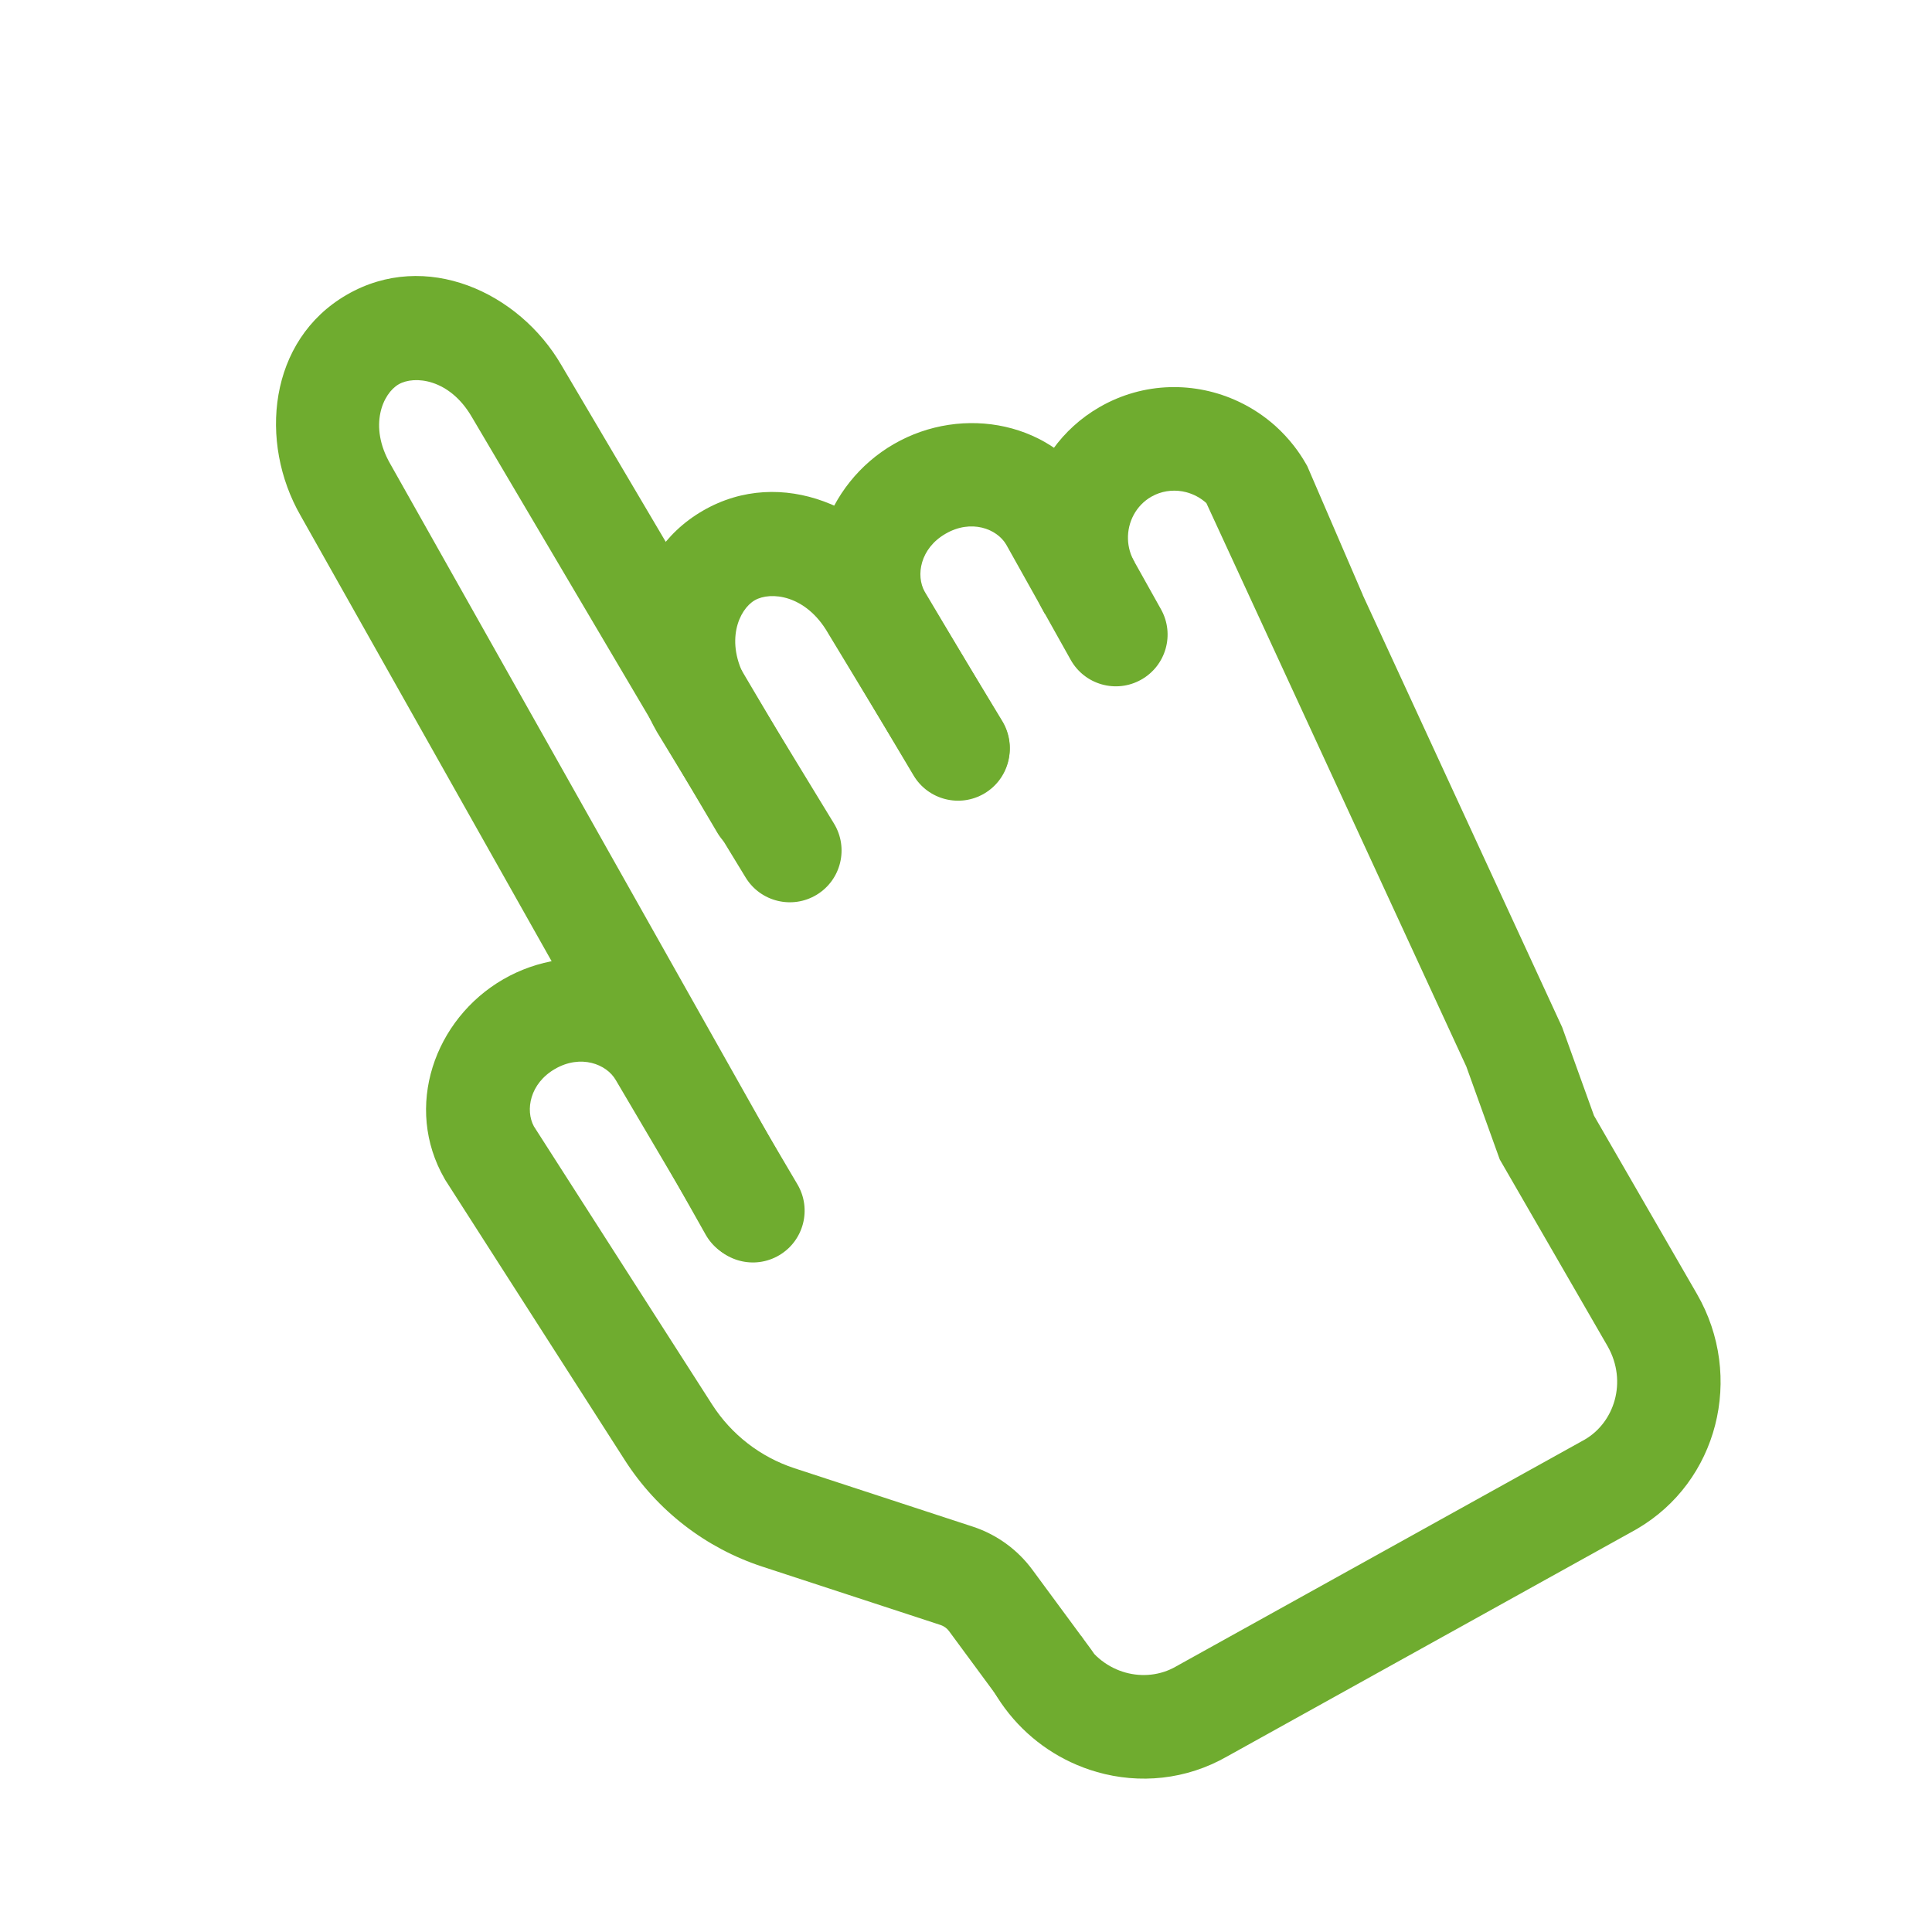
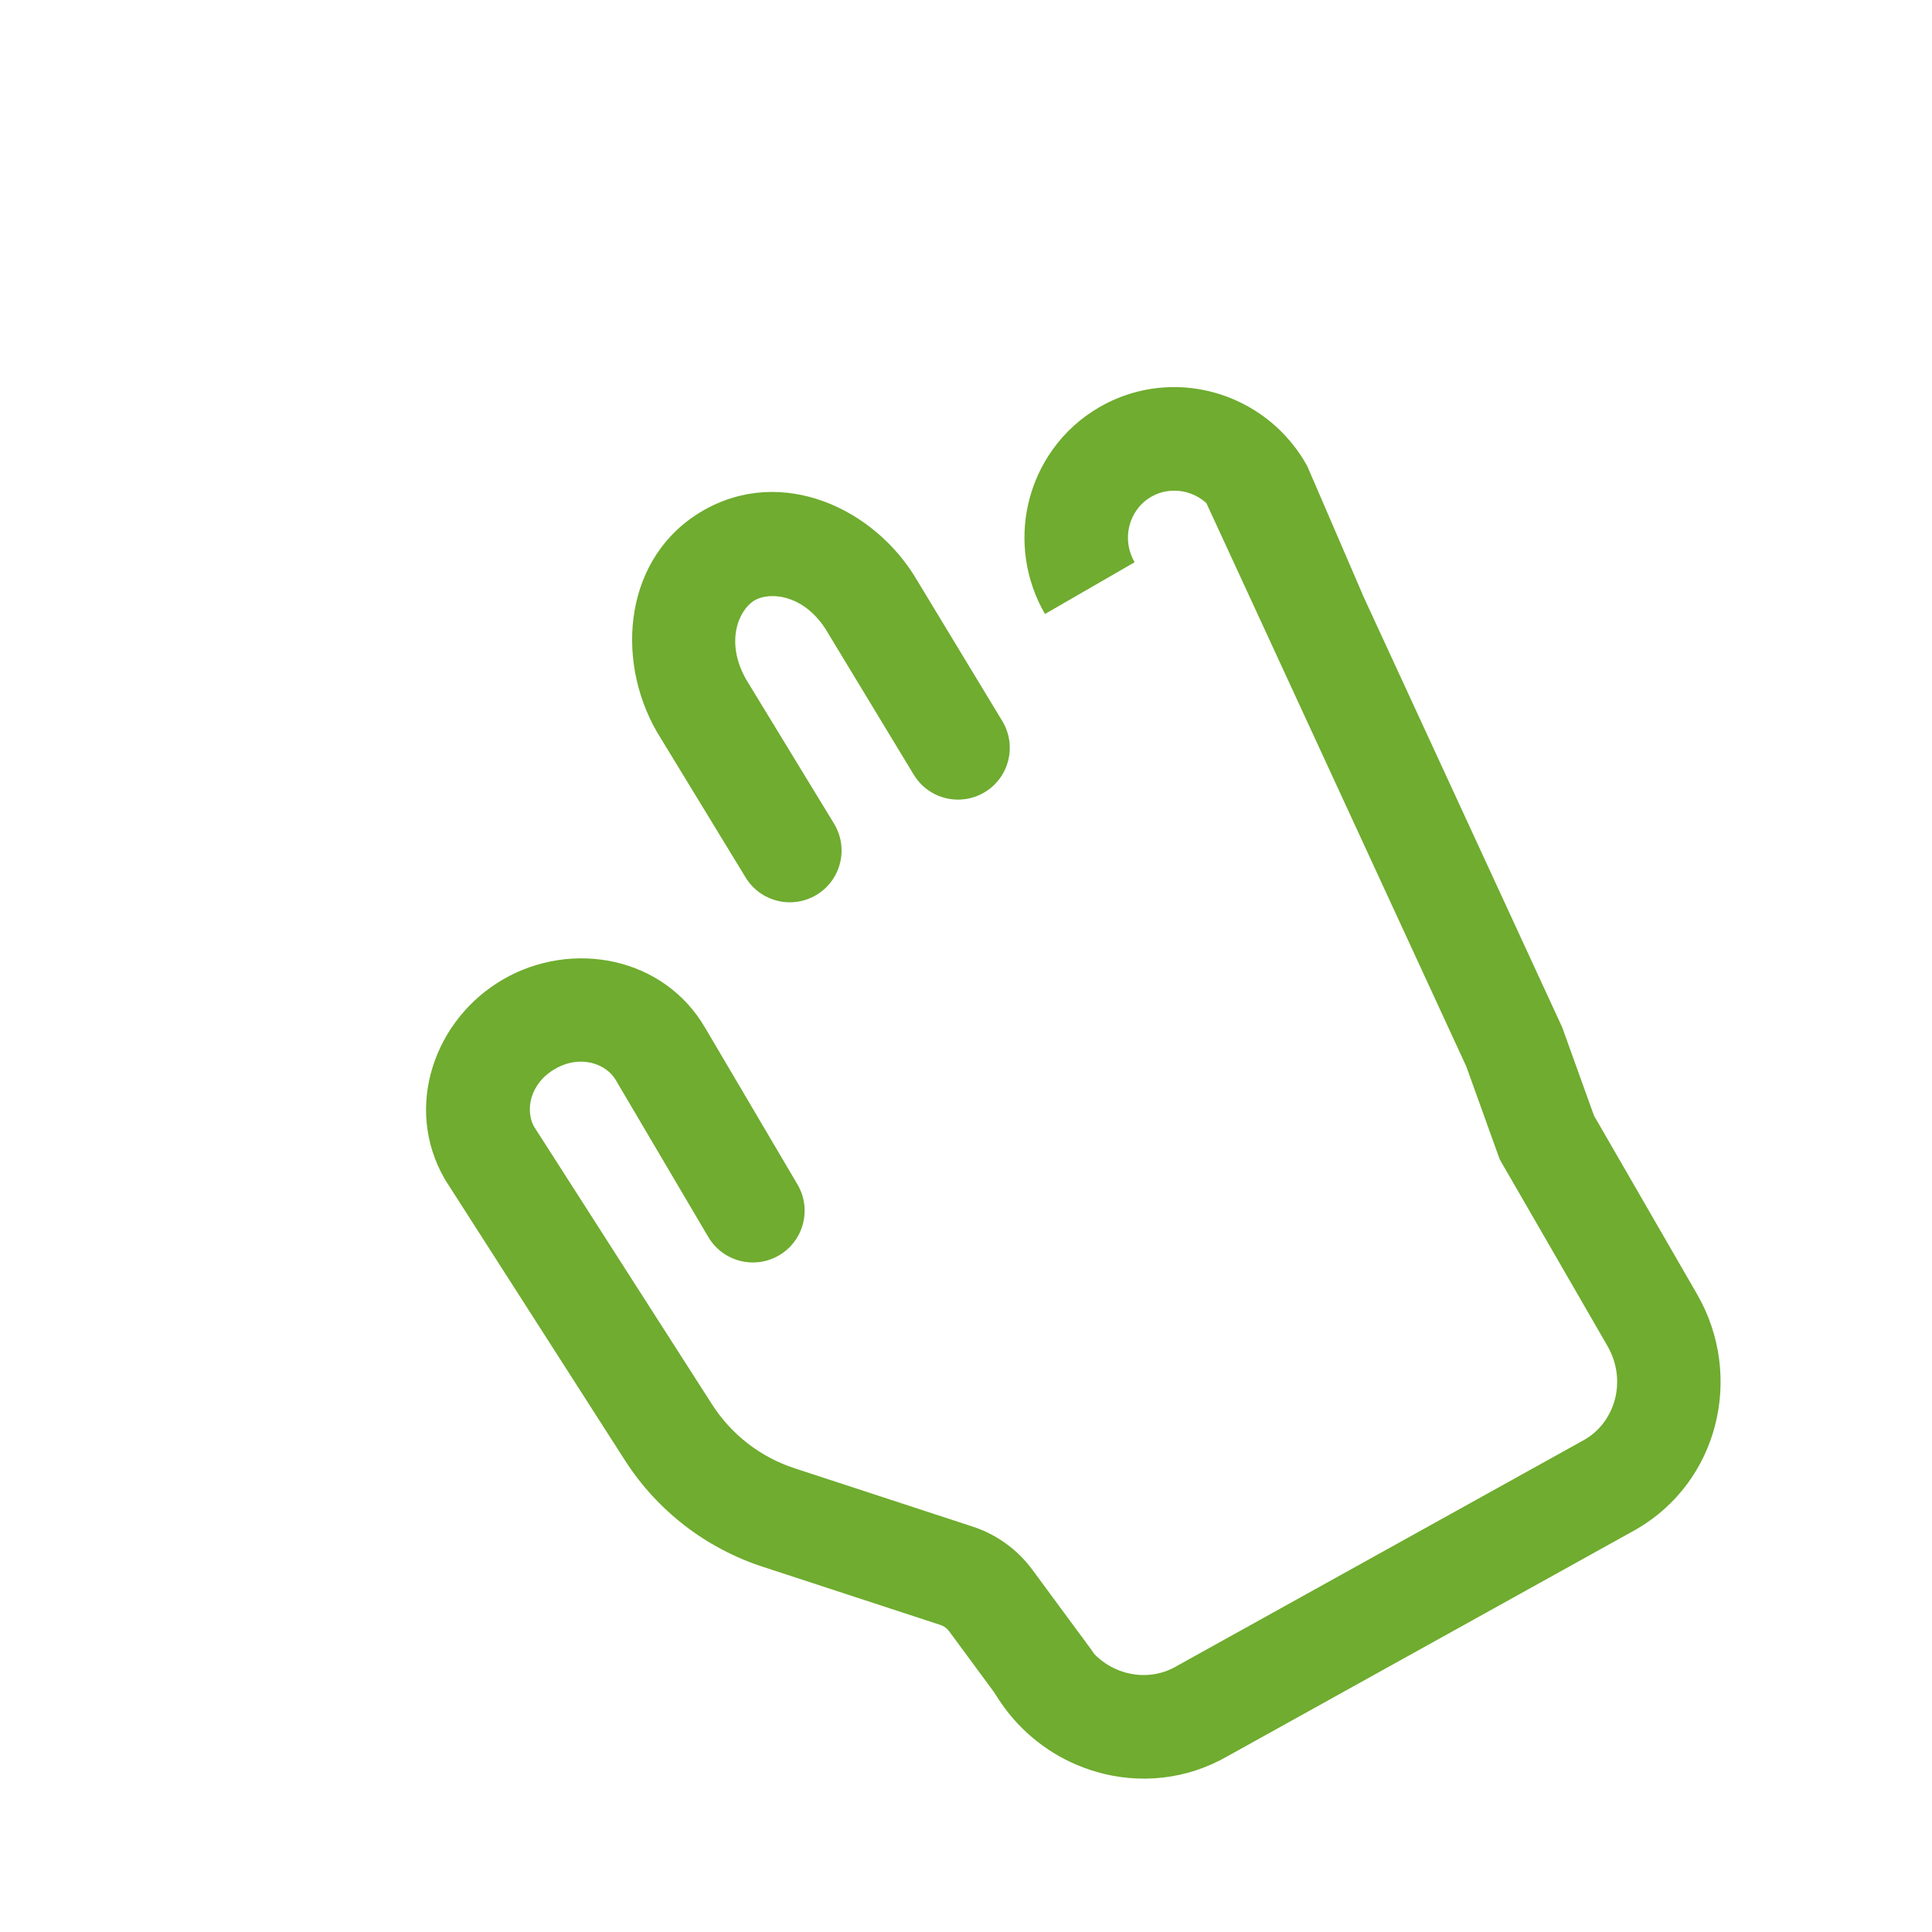
<svg xmlns="http://www.w3.org/2000/svg" width="56" height="56" viewBox="0 0 56 56" fill="none">
-   <path fill-rule="evenodd" clip-rule="evenodd" d="M28.535 22.998C27.823 23.421 26.902 23.187 26.479 22.475L24.215 18.665L24.21 18.657C23.01 16.578 23.913 14.024 25.909 12.871C27.904 11.719 30.568 12.214 31.768 14.293L31.773 14.302L33.652 17.661C34.057 18.384 33.798 19.298 33.075 19.702C32.352 20.107 31.439 19.849 31.034 19.125L29.166 15.786C28.894 15.323 28.149 15.042 27.409 15.47C26.668 15.897 26.54 16.683 26.804 17.151L29.058 20.942C29.481 21.654 29.247 22.574 28.535 22.998Z" fill="#6fac2f" />
  <path fill-rule="evenodd" clip-rule="evenodd" d="M23.674 25.934C22.966 26.365 22.043 26.141 21.612 25.434L19.05 21.23L19.041 21.215C17.814 19.09 18.094 16.119 20.377 14.801C22.654 13.486 25.36 14.721 26.591 16.836L29.052 20.9C29.481 21.609 29.254 22.531 28.546 22.96C27.837 23.389 26.915 23.163 26.485 22.454L24.009 18.365L24.001 18.351C23.358 17.236 22.334 17.136 21.877 17.399C21.422 17.662 20.999 18.592 21.631 19.701L24.174 23.872C24.605 24.58 24.381 25.503 23.674 25.934Z" fill="#6fac2f" />
-   <path fill-rule="evenodd" clip-rule="evenodd" d="M22.495 36.354C21.773 36.761 20.858 36.505 20.452 35.784L8.714 14.948C7.493 12.824 7.774 9.858 10.055 8.542C12.335 7.225 15.044 8.464 16.273 10.585L23.373 22.607C23.794 23.32 23.557 24.24 22.844 24.661C22.13 25.082 21.211 24.846 20.789 24.132L13.683 12.098L13.679 12.092C13.035 10.977 12.011 10.876 11.555 11.14C11.098 11.403 10.673 12.341 11.317 13.455L11.321 13.462L23.066 34.311C23.472 35.033 23.217 35.948 22.495 36.354Z" fill="#6fac2f" />
  <path fill-rule="evenodd" clip-rule="evenodd" d="M31.303 49.899C30.636 50.391 29.697 50.248 29.206 49.582L27.509 47.28C27.448 47.196 27.361 47.134 27.262 47.101L22.095 45.409C20.453 44.871 19.047 43.783 18.114 42.328L12.906 34.201L12.889 34.171C11.689 32.092 12.592 29.538 14.588 28.385C16.581 27.235 19.242 27.727 20.444 29.8L23.115 34.331C23.535 35.045 23.298 35.964 22.584 36.385C21.87 36.806 20.951 36.568 20.53 35.855L17.849 31.307C17.58 30.84 16.832 30.554 16.088 30.983C15.356 31.406 15.222 32.178 15.475 32.648L20.64 40.709C21.2 41.582 22.043 42.235 23.029 42.558L28.196 44.25C28.888 44.477 29.492 44.914 29.924 45.5L31.621 47.802C32.112 48.469 31.97 49.408 31.303 49.899Z" fill="#6fac2f" />
  <path fill-rule="evenodd" clip-rule="evenodd" d="M35.575 50.908C34.378 51.595 33.023 51.714 31.797 51.363C31.535 51.288 31.279 51.192 31.031 51.075C30.125 50.648 29.336 49.946 28.8 49.018L28.748 48.929L31.346 47.429L31.398 47.518C31.977 48.522 33.193 48.816 34.083 48.306L34.087 48.303L34.098 48.297L45.936 41.726C46.369 41.473 46.672 41.057 46.803 40.582C46.938 40.091 46.887 39.535 46.603 39.031C46.599 39.024 46.595 39.017 46.591 39.01L43.471 33.607L42.502 30.914L34.967 14.582C34.796 14.428 34.594 14.322 34.381 14.266C34.086 14.19 33.771 14.212 33.488 14.338C33.447 14.357 33.407 14.377 33.367 14.4C32.931 14.652 32.679 15.131 32.695 15.63C32.702 15.854 32.764 16.083 32.887 16.297L30.289 17.797C29.71 16.794 29.567 15.659 29.802 14.614C29.802 14.616 29.803 14.611 29.802 14.614C30.061 13.472 30.775 12.432 31.867 11.802C33.154 11.059 34.654 11.053 35.9 11.64C36.288 11.822 36.651 12.062 36.976 12.354C37.167 12.527 37.344 12.717 37.506 12.925C37.63 13.084 37.744 13.253 37.847 13.433L37.891 13.509L39.502 17.245L39.5 17.246L45.28 29.775L46.203 32.338L49.189 37.51C49.877 38.702 50.033 40.07 49.713 41.311C49.399 42.532 48.625 43.63 47.448 44.317C47.441 44.321 47.434 44.326 47.426 44.33L47.415 44.336L35.575 50.908Z" fill="#6fac2f" />
</svg>